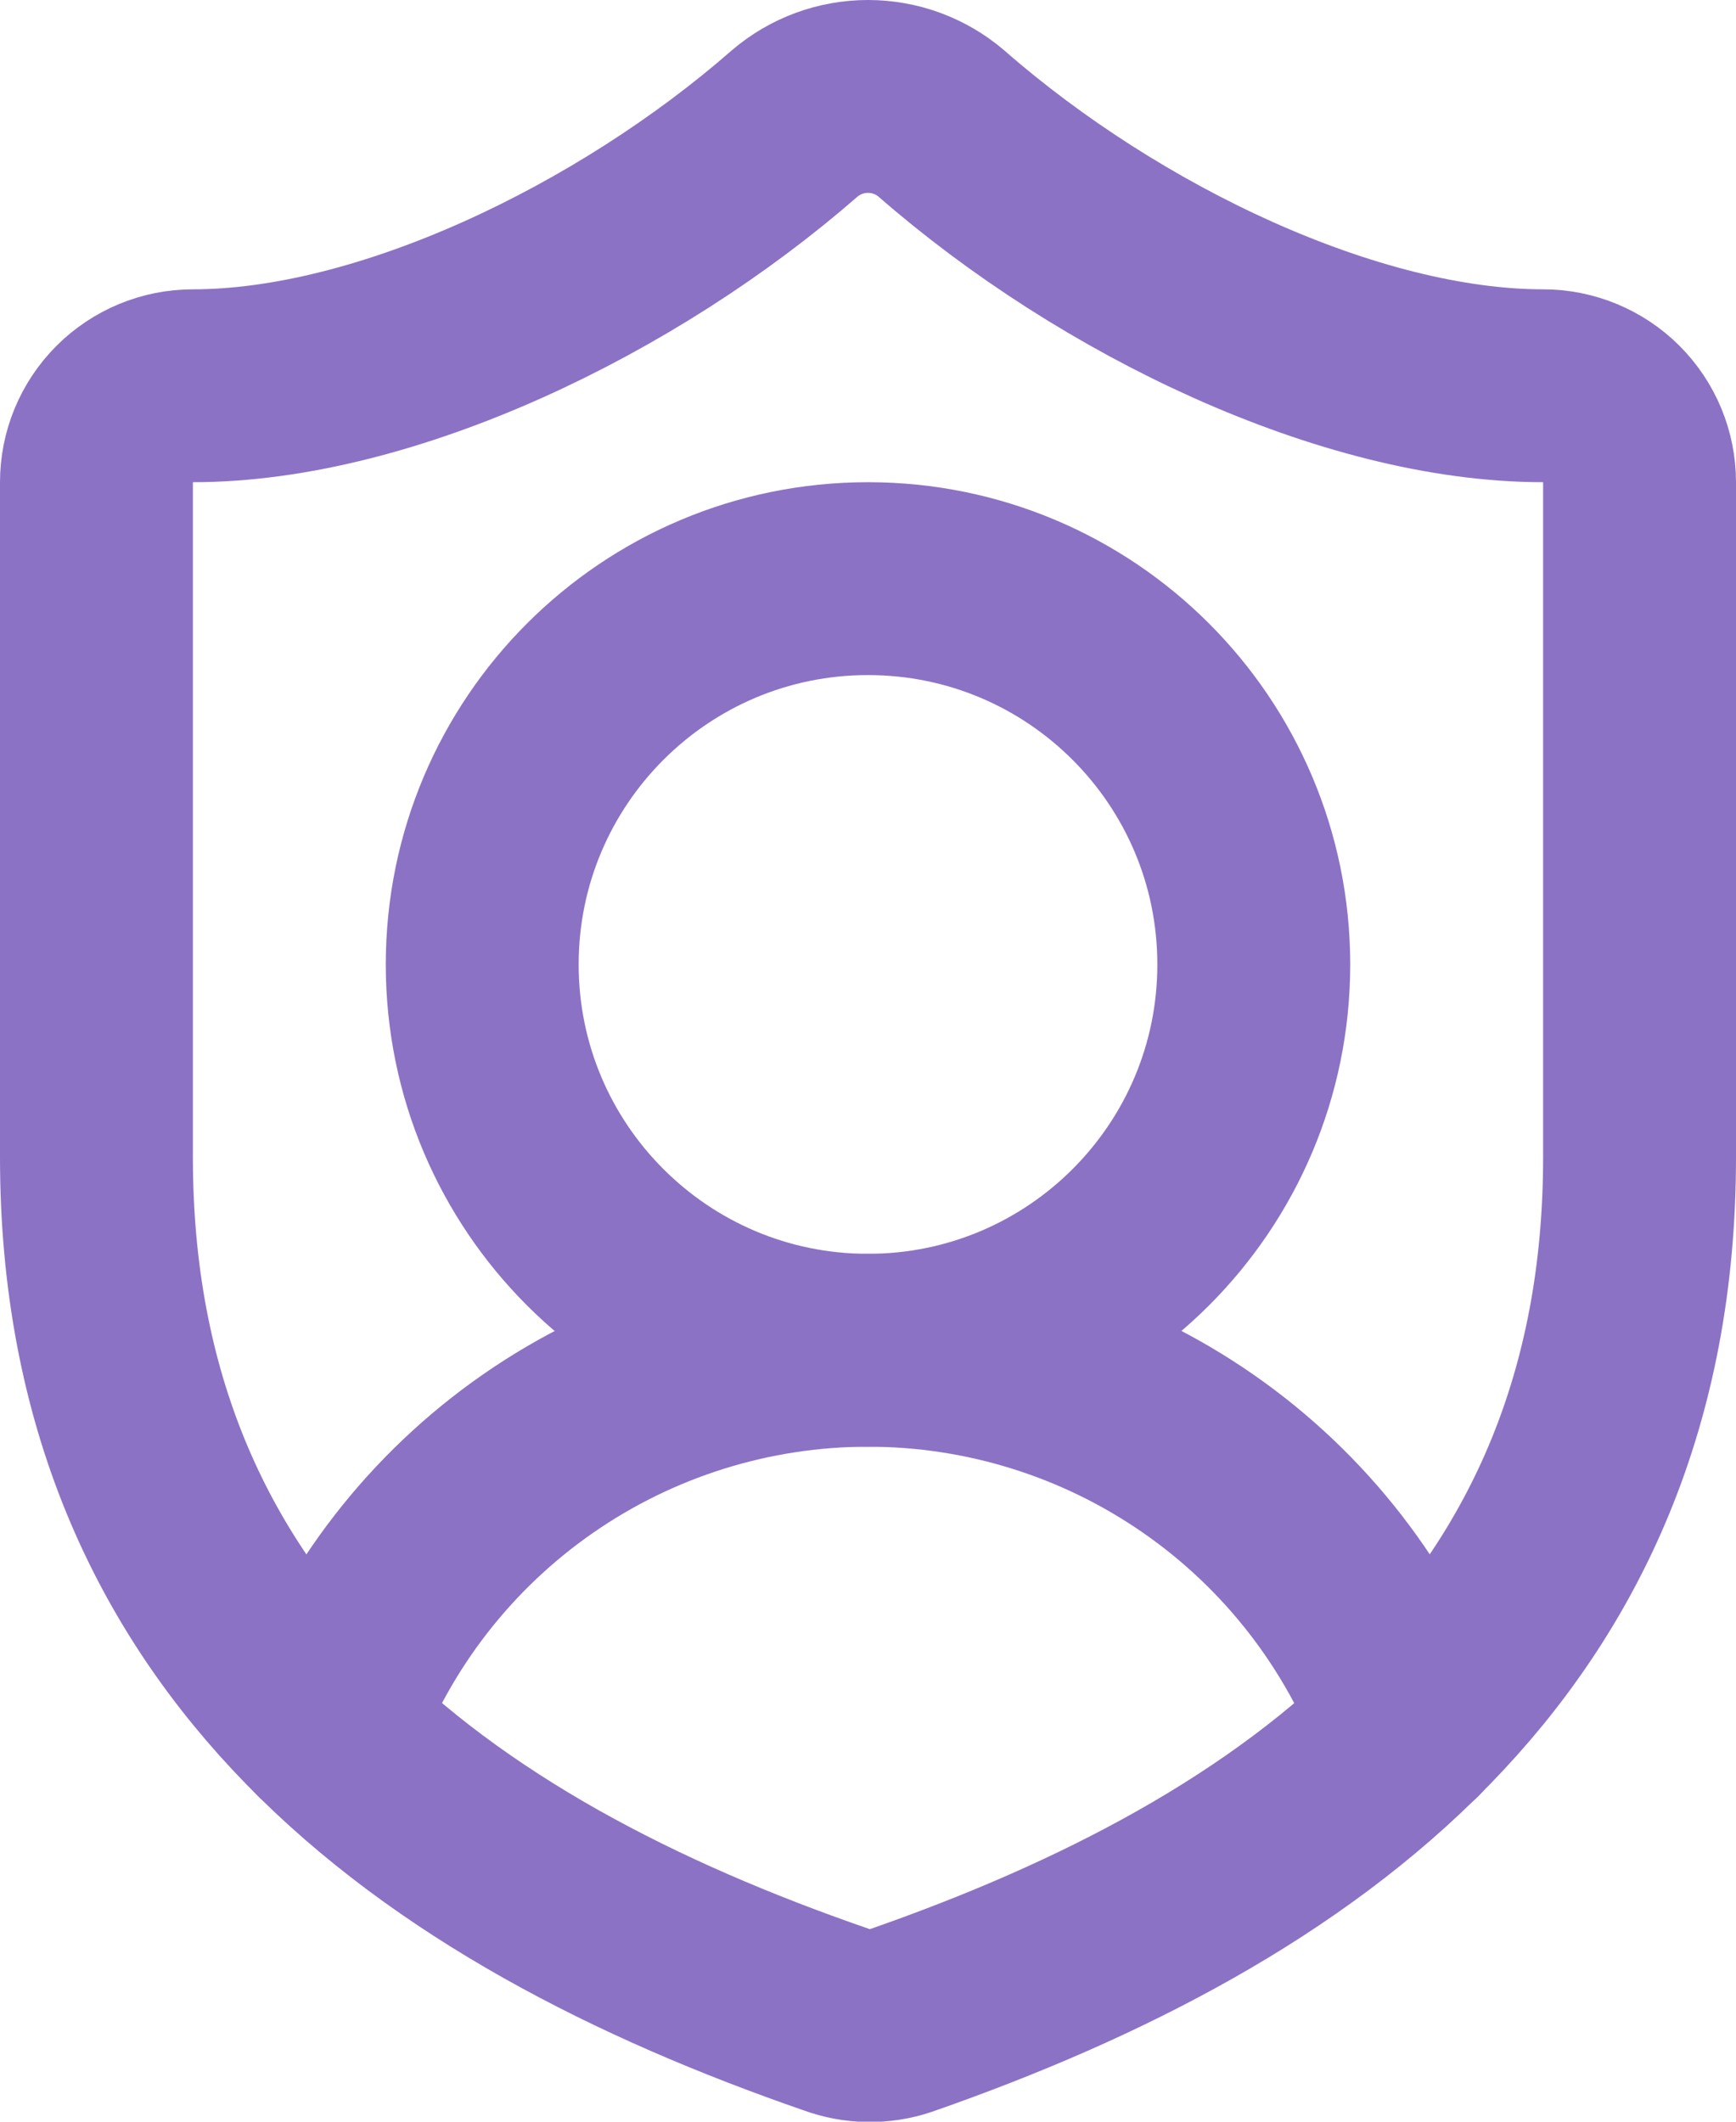
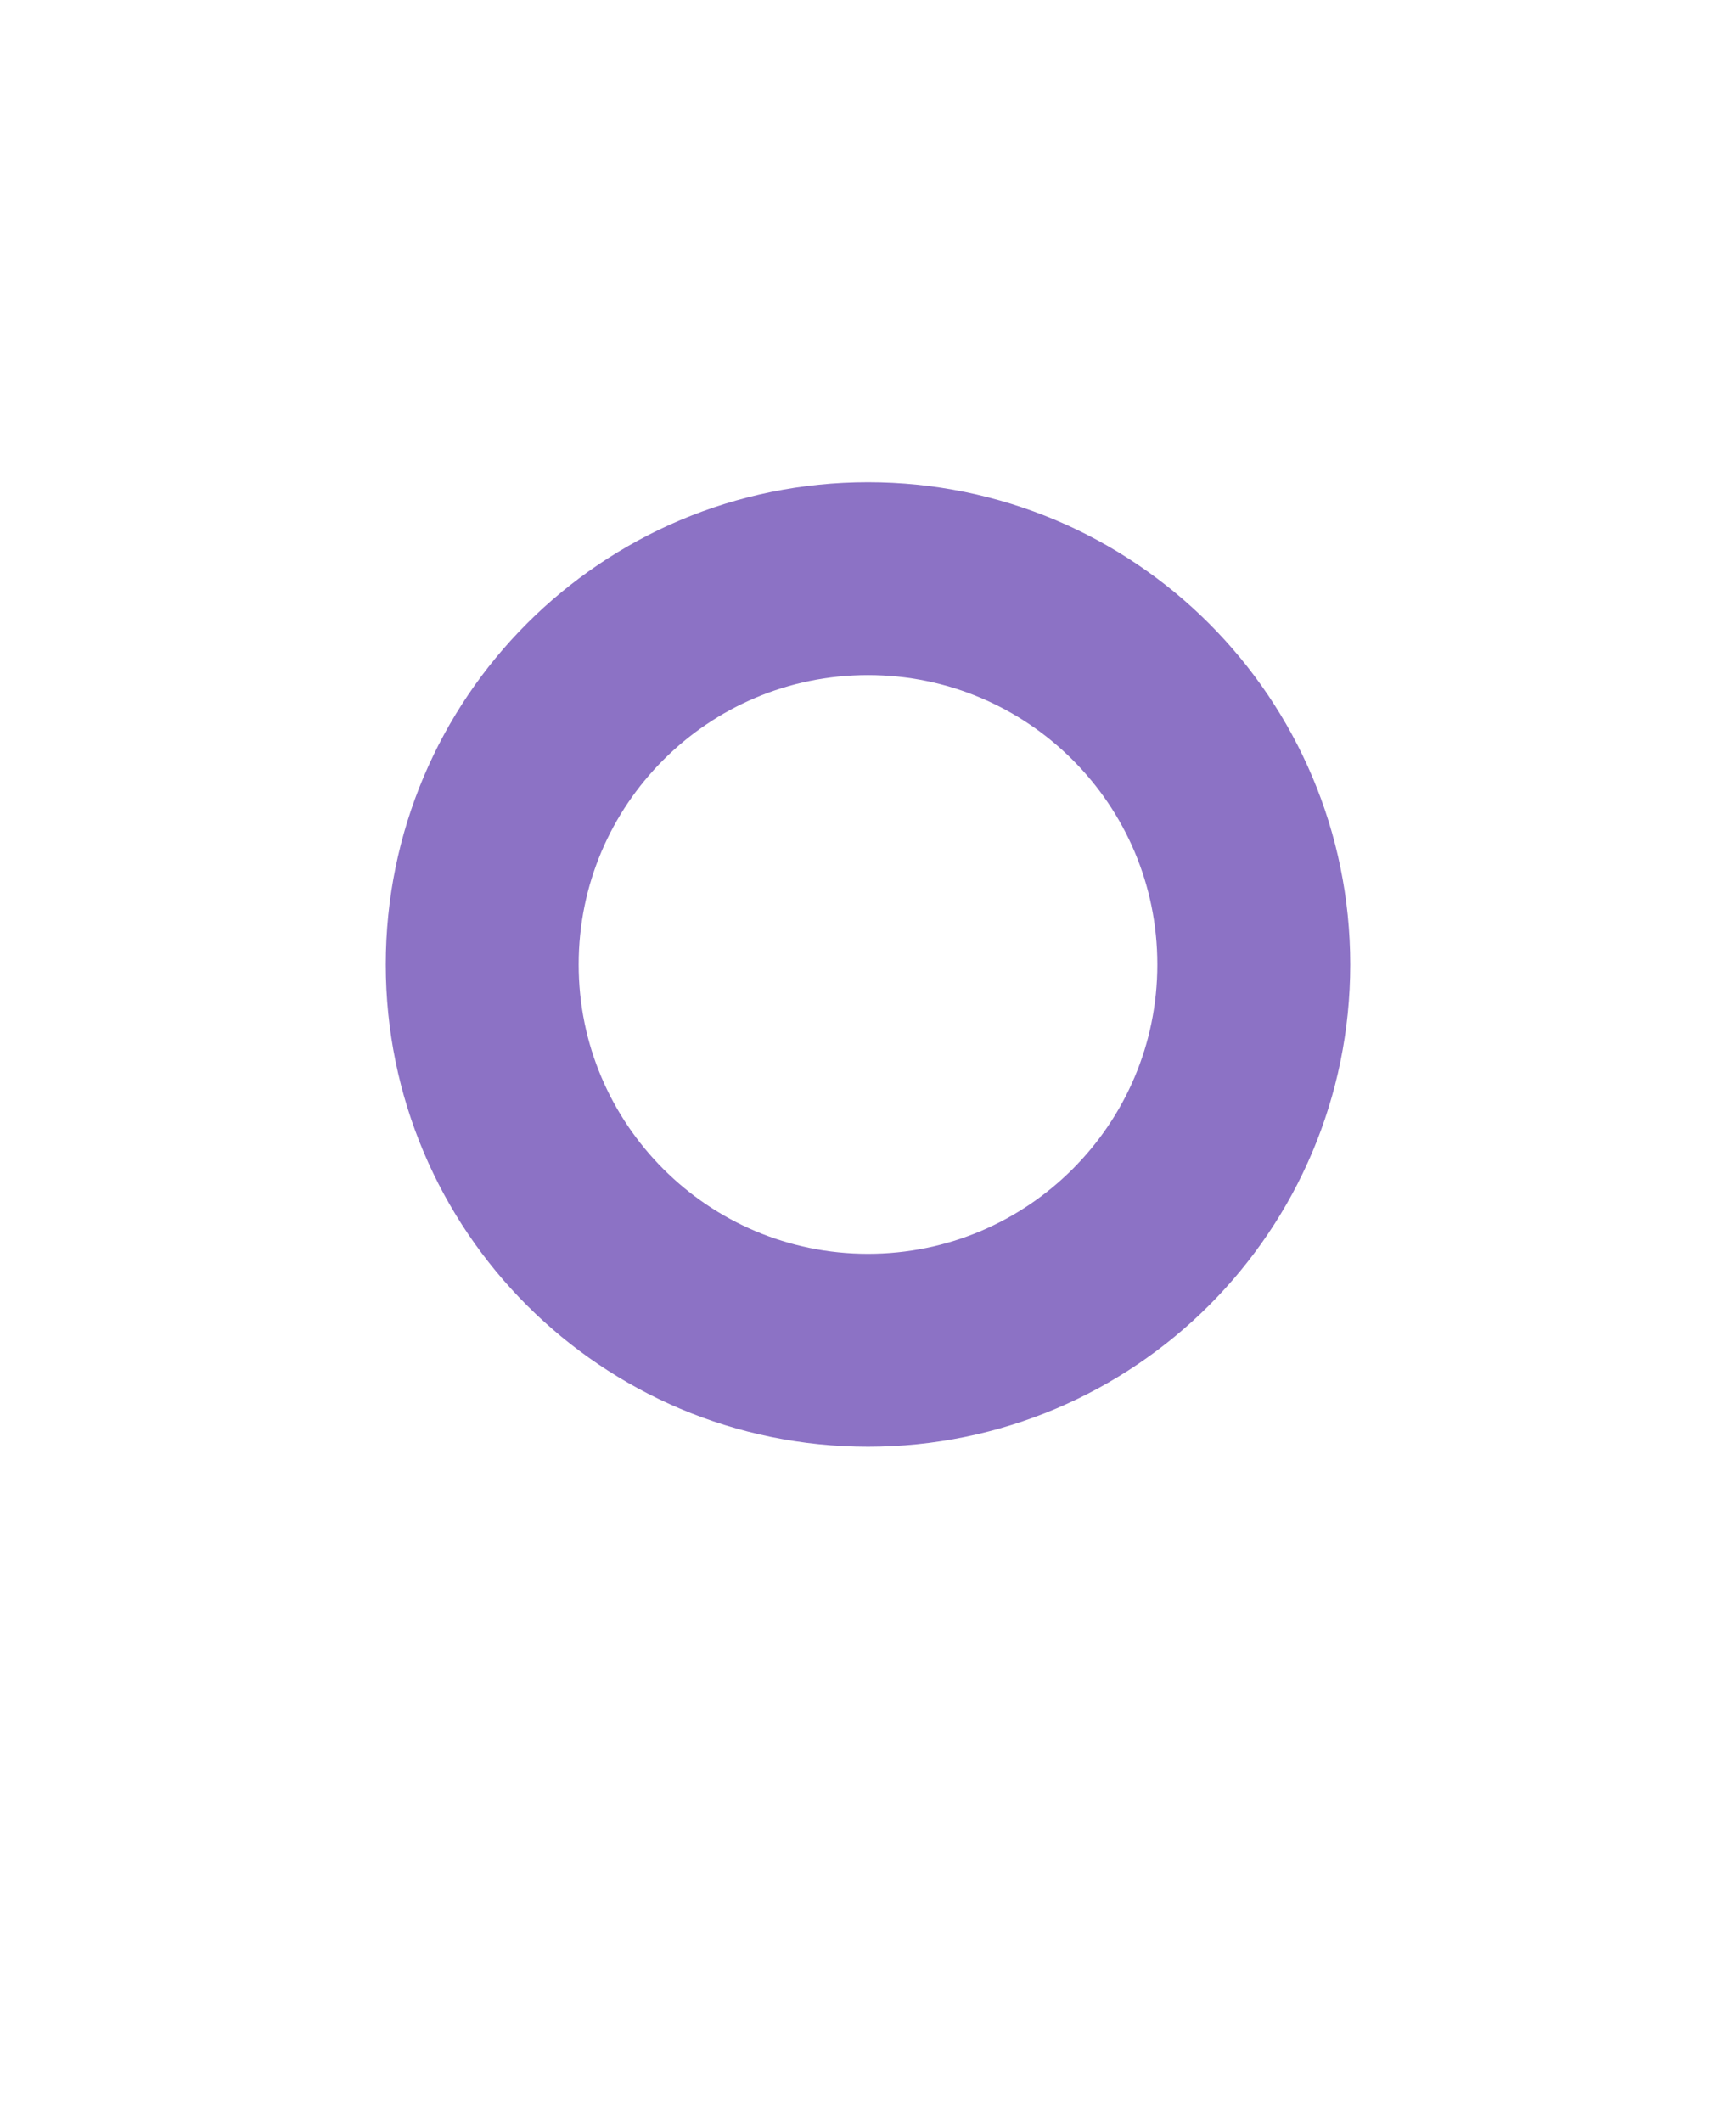
<svg xmlns="http://www.w3.org/2000/svg" width="18" height="22" viewBox="0 0 18 22" fill="none">
  <g clip-path="url(#clip0_1735_2)">
-     <path d="M17 12C17 17 13.5 19.5 9.34 20.951C9.122 21.024 8.886 21.021 8.67 20.941C4.5 19.5 1 17 1 12V5C1 4.735 1.105 4.481 1.293 4.293C1.48 4.106 1.735 4 2 4C4 4 6.5 2.8 8.24 1.28C8.452 1.099 8.721 1 9 1C9.279 1 9.548 1.099 9.76 1.28C11.51 2.81 14 4 16 4C16.265 4 16.52 4.106 16.707 4.293C16.895 4.481 17 4.735 17 5V12Z" stroke="#8C72C5" stroke-width="2" stroke-linecap="round" stroke-linejoin="round" />
-     <path d="M3.377 17.91C3.804 16.762 4.571 15.773 5.577 15.074C6.583 14.375 7.778 14.001 9.002 14.001C10.227 14.001 11.422 14.376 12.428 15.076C13.433 15.775 14.2 16.765 14.626 17.913" stroke="#8C72C5" stroke-width="2" stroke-linecap="round" stroke-linejoin="round" />
    <path d="M9 14.001C11.209 14.001 13 12.21 13 10.001C13 7.791 11.209 6 9 6C6.791 6 5 7.791 5 10.001C5 12.21 6.791 14.001 9 14.001Z" stroke="#8C72C5" stroke-width="2" stroke-linecap="round" stroke-linejoin="round" />
  </g>
  <defs>
    <clipPath id="clip0_1735_2">
      <rect width="18" height="22" fill="white" />
    </clipPath>
  </defs>
</svg>